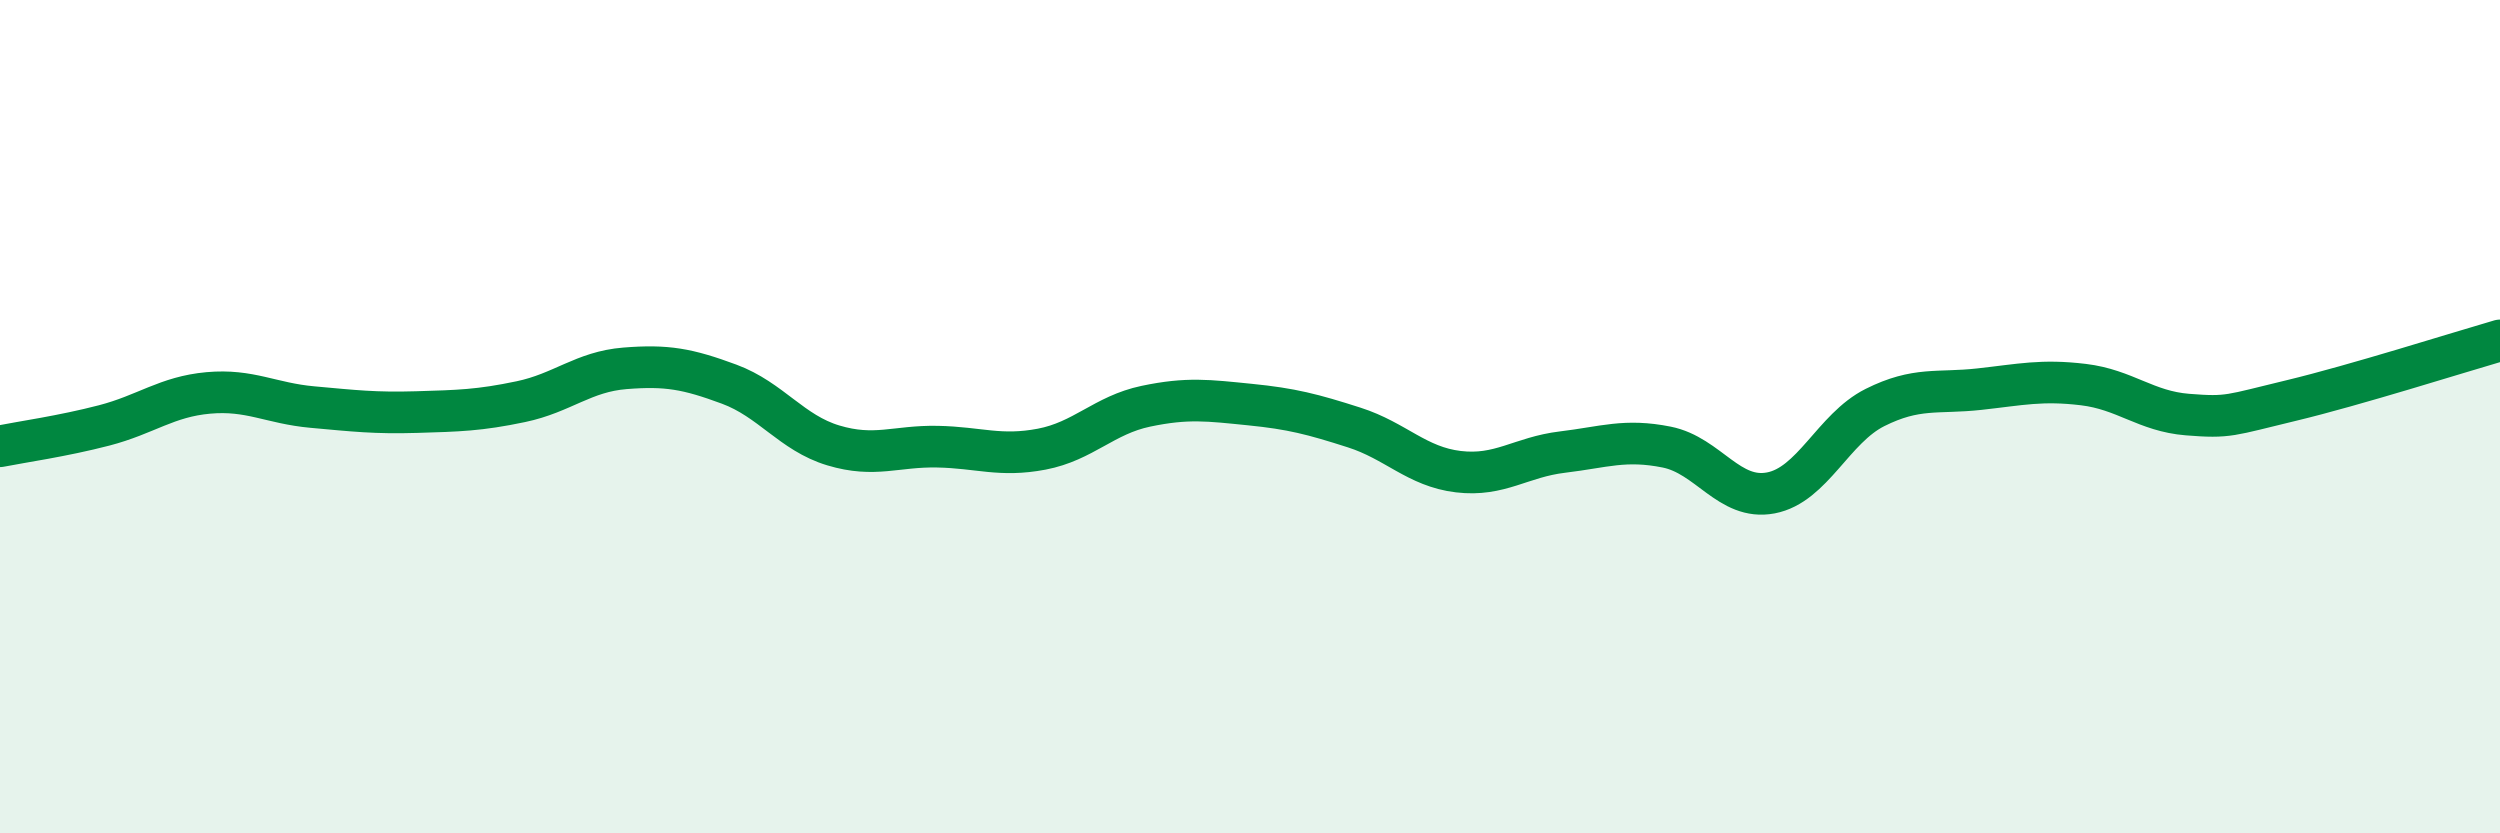
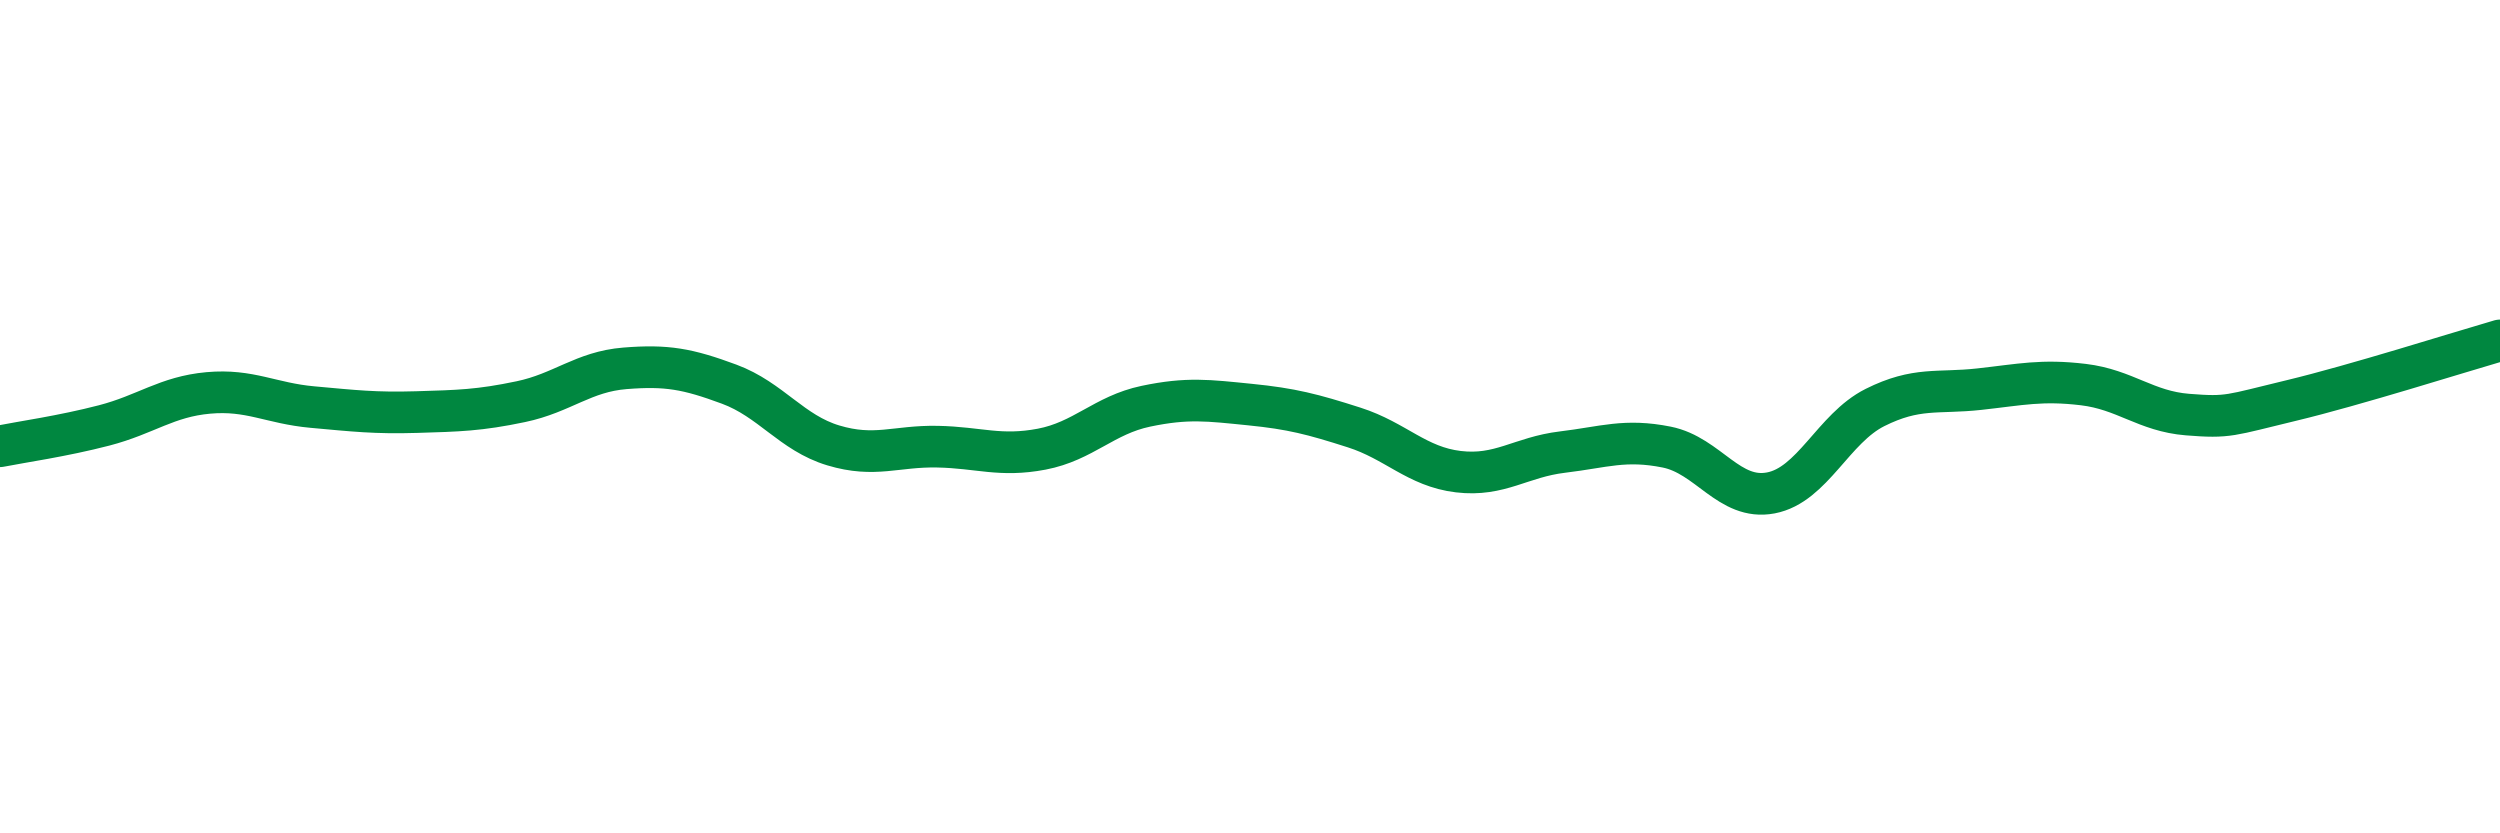
<svg xmlns="http://www.w3.org/2000/svg" width="60" height="20" viewBox="0 0 60 20">
-   <path d="M 0,10.71 C 0.5,10.61 1.5,10.47 2.5,10.21 C 3.5,9.95 4,9.52 5,9.43 C 6,9.34 6.5,9.68 7.5,9.77 C 8.5,9.86 9,9.92 10,9.89 C 11,9.86 11.5,9.85 12.5,9.64 C 13.5,9.43 14,8.92 15,8.84 C 16,8.76 16.5,8.85 17.5,9.22 C 18.5,9.59 19,10.39 20,10.69 C 21,10.99 21.5,10.7 22.5,10.72 C 23.5,10.74 24,10.97 25,10.78 C 26,10.59 26.5,9.96 27.5,9.75 C 28.5,9.54 29,9.61 30,9.71 C 31,9.81 31.5,9.94 32.5,10.26 C 33.5,10.58 34,11.2 35,11.32 C 36,11.44 36.5,10.97 37.5,10.85 C 38.5,10.73 39,10.53 40,10.73 C 41,10.93 41.5,12.02 42.5,11.83 C 43.5,11.64 44,10.28 45,9.78 C 46,9.28 46.5,9.45 47.5,9.34 C 48.5,9.23 49,9.11 50,9.23 C 51,9.35 51.5,9.87 52.5,9.95 C 53.5,10.03 53.5,9.97 55,9.61 C 56.5,9.25 59,8.46 60,8.17L60 20L0 20Z" fill="#008740" opacity="0.1" stroke-linecap="round" stroke-linejoin="round" />
  <path d="M 0,10.71 C 0.5,10.61 1.5,10.47 2.5,10.21 C 3.5,9.95 4,9.52 5,9.43 C 6,9.34 6.5,9.68 7.5,9.77 C 8.5,9.86 9,9.92 10,9.89 C 11,9.86 11.5,9.85 12.5,9.64 C 13.5,9.43 14,8.92 15,8.84 C 16,8.76 16.5,8.85 17.5,9.22 C 18.5,9.59 19,10.39 20,10.69 C 21,10.99 21.5,10.7 22.5,10.72 C 23.5,10.74 24,10.97 25,10.78 C 26,10.59 26.5,9.96 27.5,9.75 C 28.5,9.54 29,9.61 30,9.71 C 31,9.81 31.5,9.94 32.5,10.26 C 33.5,10.58 34,11.2 35,11.32 C 36,11.44 36.5,10.97 37.5,10.85 C 38.5,10.73 39,10.53 40,10.73 C 41,10.93 41.5,12.02 42.5,11.83 C 43.5,11.64 44,10.28 45,9.78 C 46,9.28 46.5,9.45 47.5,9.34 C 48.5,9.23 49,9.11 50,9.23 C 51,9.35 51.5,9.87 52.5,9.95 C 53.5,10.03 53.5,9.97 55,9.61 C 56.5,9.25 59,8.46 60,8.17" stroke="#008740" stroke-width="1" fill="none" stroke-linecap="round" stroke-linejoin="round" />
</svg>